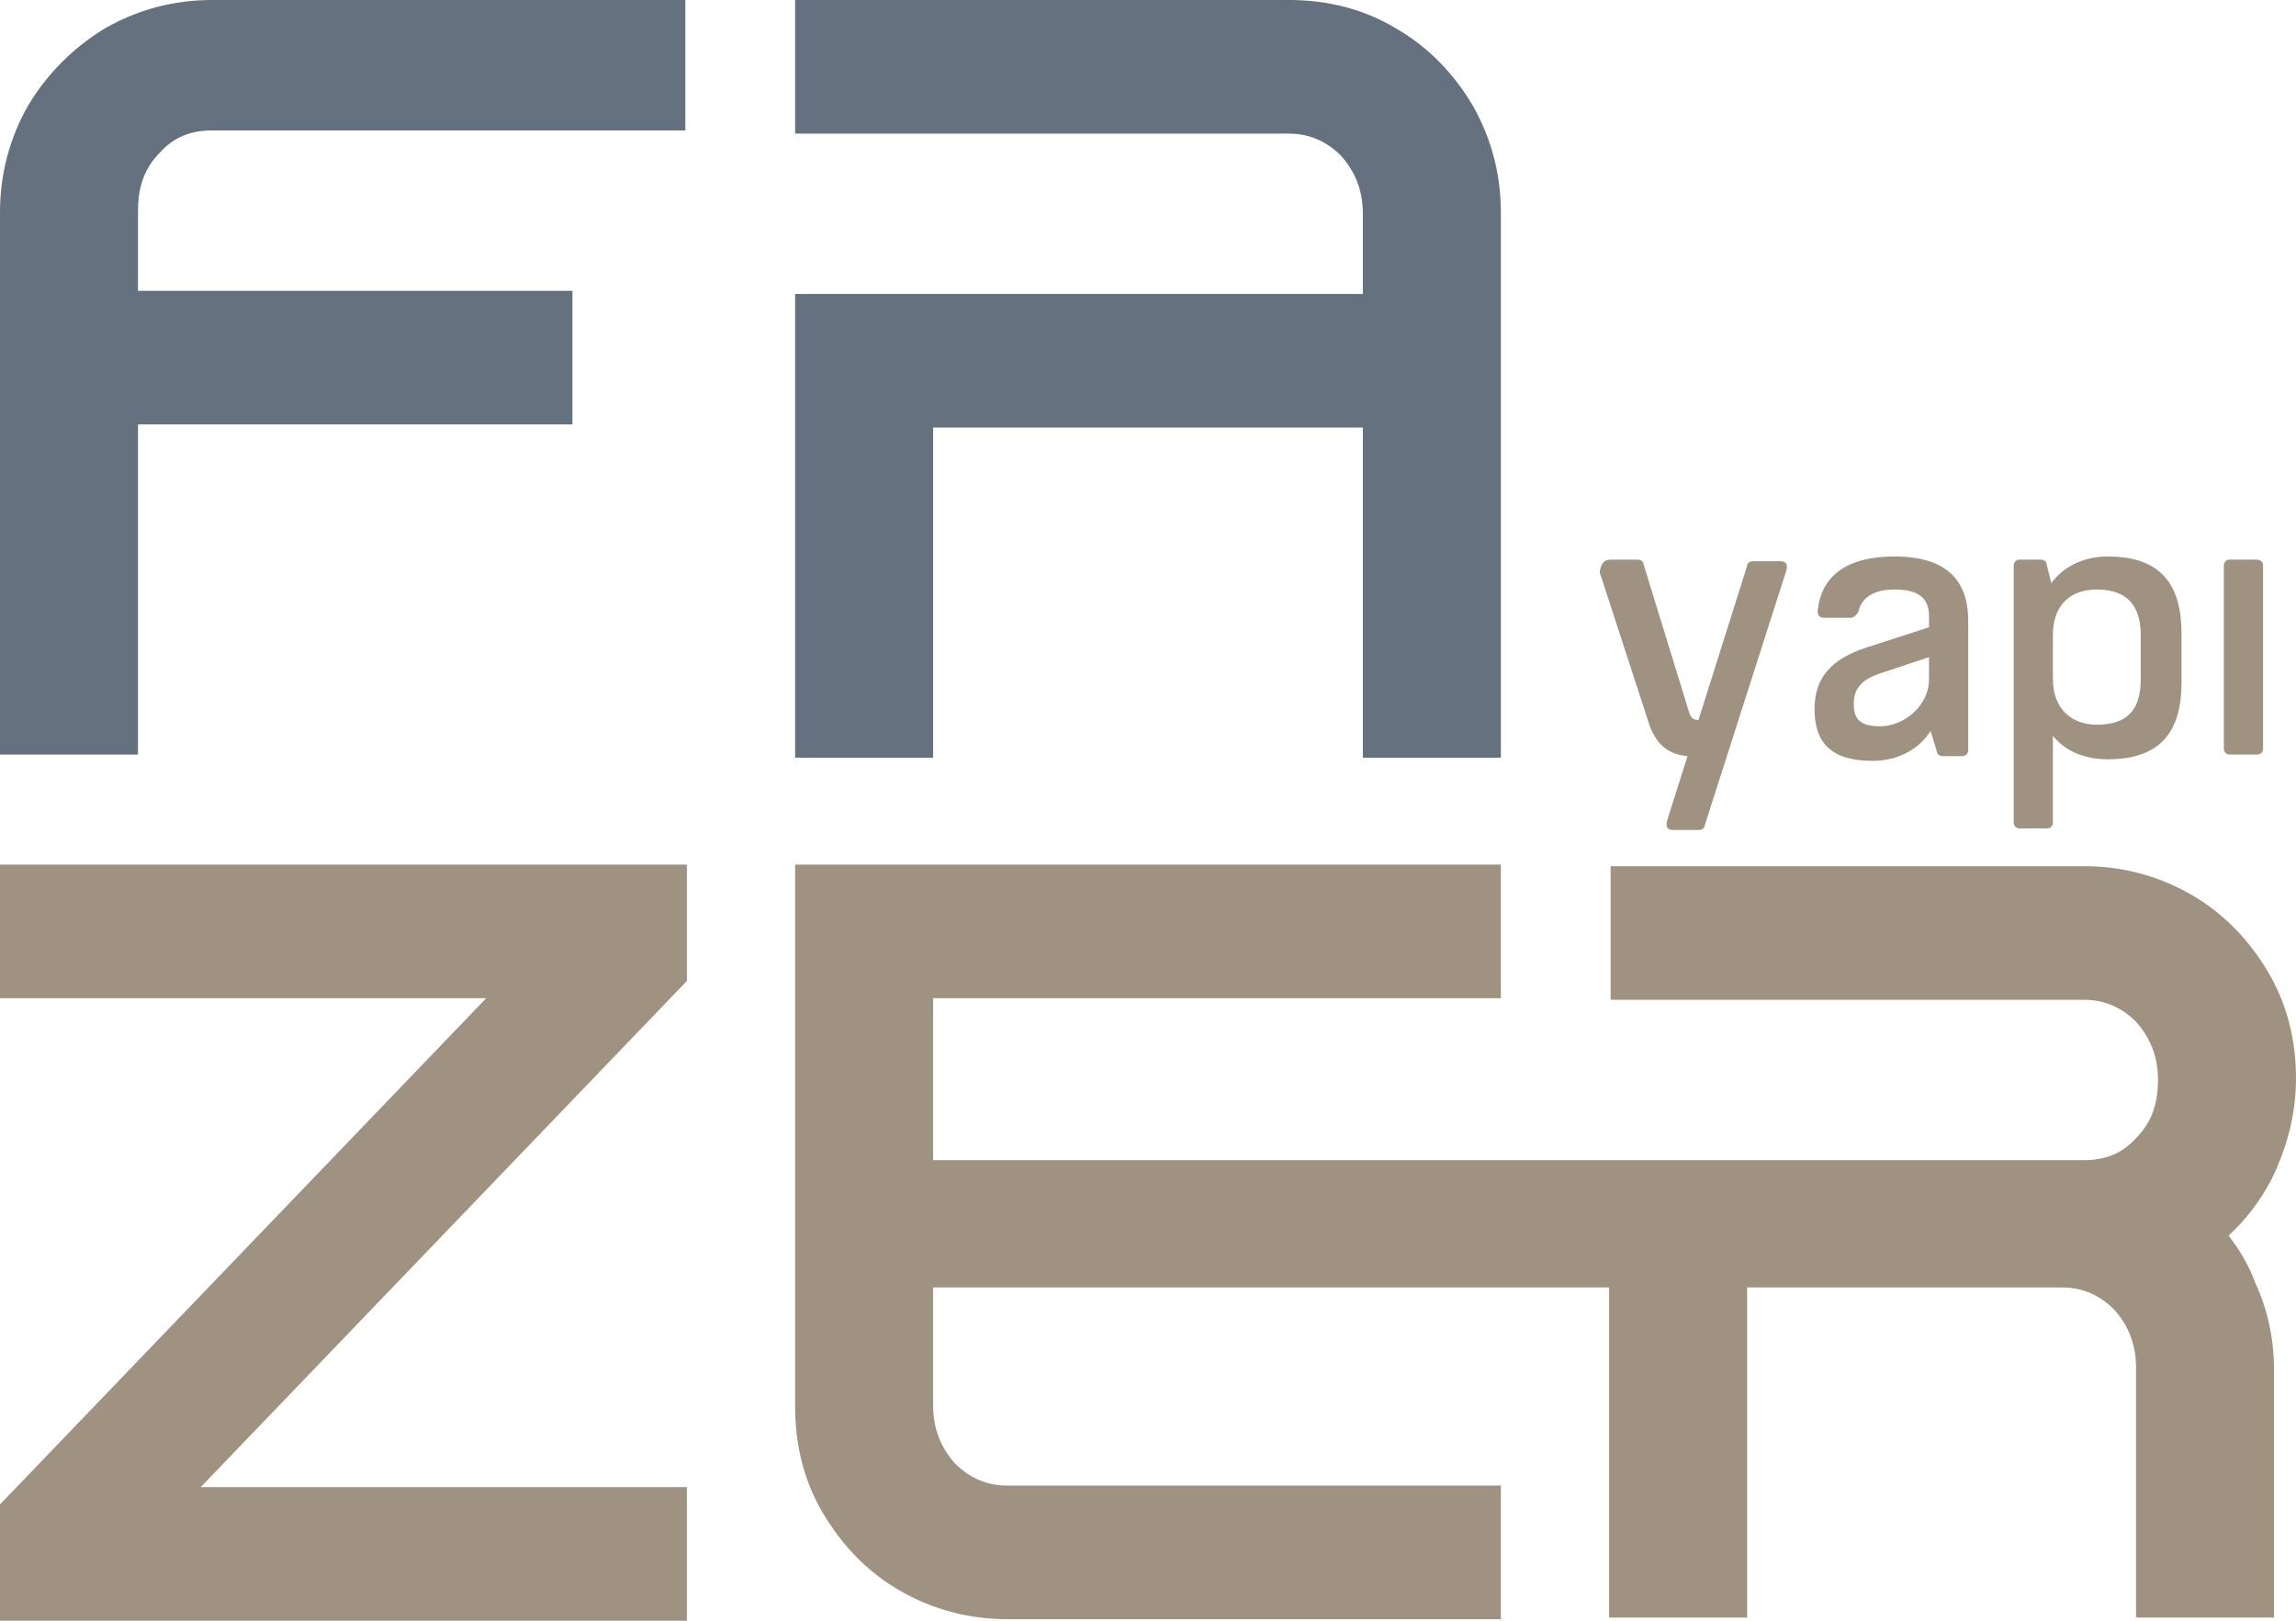
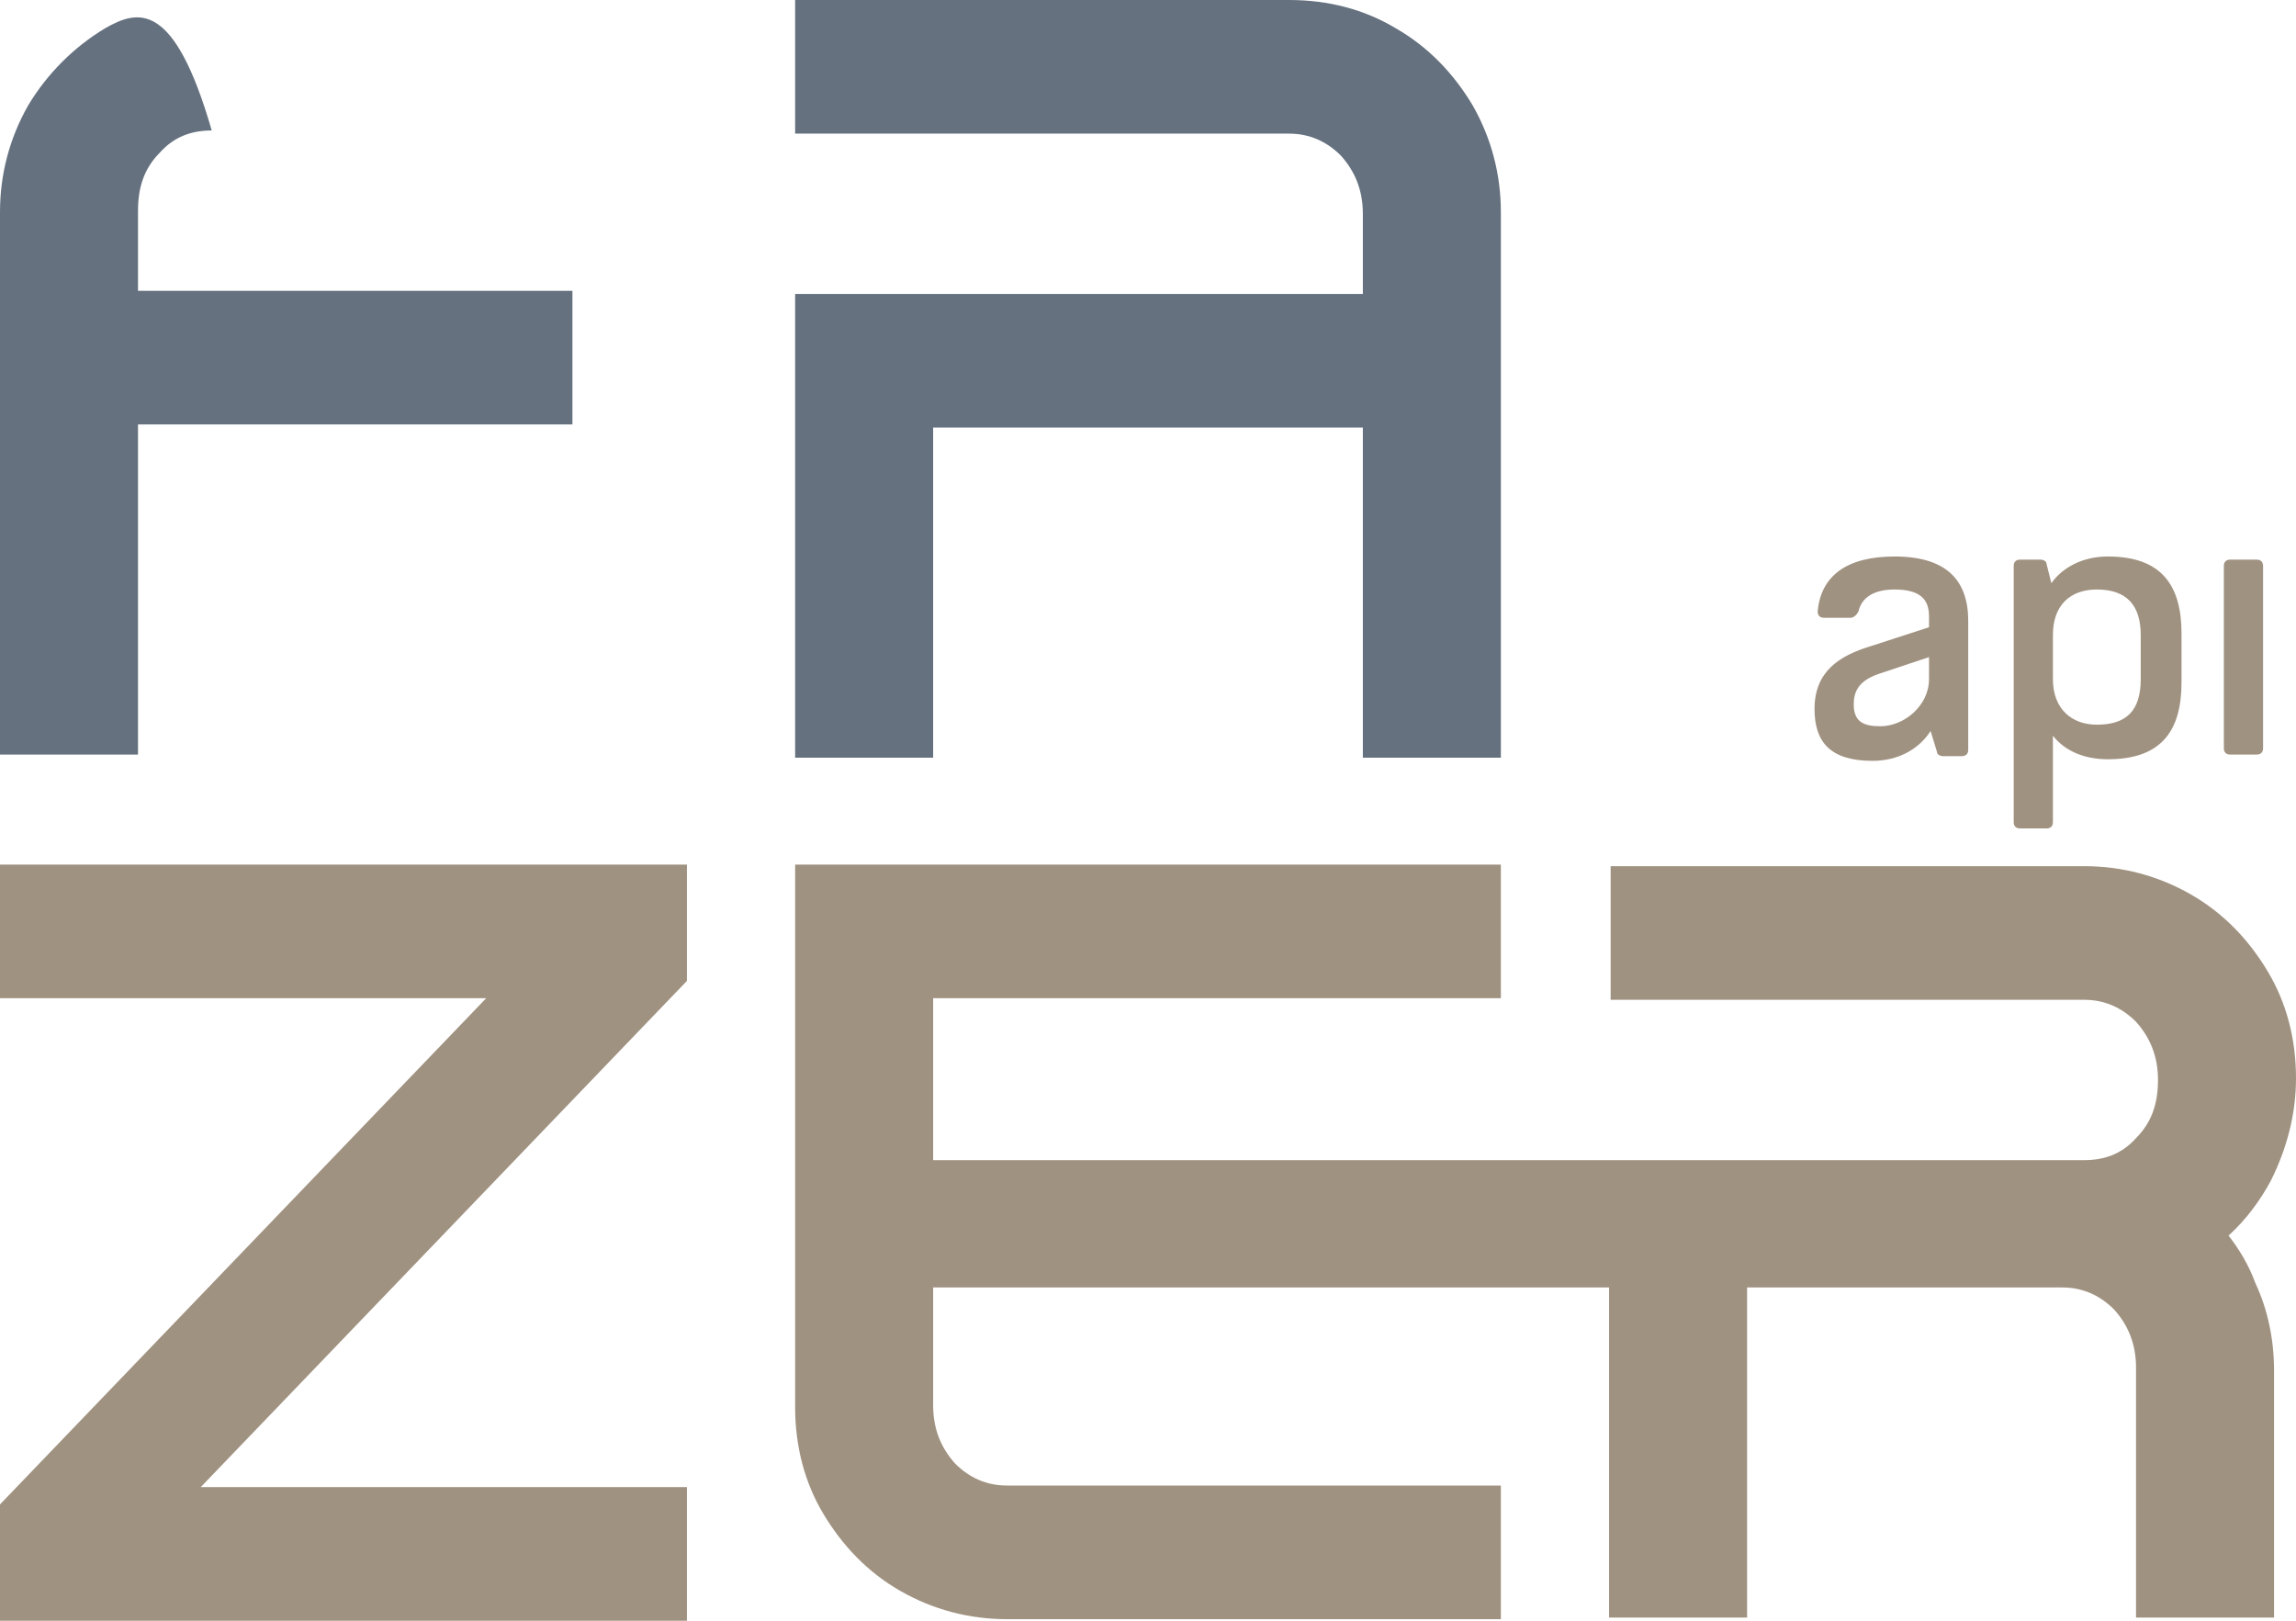
<svg xmlns="http://www.w3.org/2000/svg" width="187" height="132" viewBox="0 0 187 132" fill="none">
  <g clip-path="url(#clip0_511_15)">
-     <path d="M8.558 2.305C6.003 3.841 3.832 6.017 2.299 8.578C0.766 11.267 0 14.211 0 17.284V61.455H11.24V34.568H46.622V23.686H11.24V17.156C11.24 15.236 11.751 13.699 13.029 12.419C14.178 11.139 15.583 10.627 17.244 10.627H55.819V0H17.244C14.178 0 11.24 0.768 8.558 2.305Z" fill="#65717F" />
+     <path d="M8.558 2.305C6.003 3.841 3.832 6.017 2.299 8.578C0.766 11.267 0 14.211 0 17.284V61.455H11.24V34.568H46.622V23.686H11.24V17.156C11.24 15.236 11.751 13.699 13.029 12.419C14.178 11.139 15.583 10.627 17.244 10.627H55.819H17.244C14.178 0 11.24 0.768 8.558 2.305Z" fill="#65717F" />
    <path d="M119.941 8.578C118.408 6.017 116.364 3.841 113.682 2.305C111.127 0.768 108.189 0 104.996 0H64.76V10.883H104.996C106.656 10.883 108.061 11.523 109.211 12.675C110.361 13.955 110.999 15.492 110.999 17.412V23.942H64.76V61.711H76.001V34.824H110.999V61.711H122.24V17.284C122.24 14.211 121.473 11.267 119.941 8.578Z" fill="#65717F" />
    <path d="M55.947 79.891V70.417H0V81.3H39.597L0 122.526V132H55.947V121.117H16.35L55.947 79.891Z" fill="#A09281" />
    <path d="M181.508 100.632C182.913 99.352 184.062 97.816 184.956 96.151C186.234 93.591 187 90.774 187 87.829C187 84.628 186.234 81.684 184.701 79.123C183.168 76.562 181.124 74.386 178.442 72.85C175.76 71.313 172.822 70.545 169.756 70.545H131.181V81.428H169.756C171.417 81.428 172.822 82.068 173.971 83.22C175.121 84.5 175.76 86.037 175.76 87.957C175.76 89.878 175.249 91.414 173.971 92.694C172.822 93.975 171.417 94.487 169.756 94.487H76.001V81.3H122.24V70.417H64.76V114.588C64.76 117.788 65.527 120.733 67.059 123.294C68.592 125.854 70.636 128.031 73.318 129.567C76.001 131.104 78.939 131.872 82.004 131.872H122.24V120.989H82.004C80.344 120.989 78.939 120.349 77.789 119.197C76.639 117.917 76.001 116.38 76.001 114.46V104.857H131.053V131.744H142.294V104.857H167.968C169.628 104.857 171.033 105.498 172.183 106.65C173.333 107.93 173.971 109.466 173.971 111.387V131.744H185.212V111.643C185.212 109.082 184.701 106.65 183.679 104.473C183.168 103.065 182.402 101.785 181.508 100.632Z" fill="#A09281" />
-     <path d="M131.181 45.579H133.352C133.608 45.579 133.863 45.707 133.863 45.963L137.568 57.998C137.695 58.382 137.823 58.638 138.334 58.638L142.294 46.091C142.294 45.835 142.549 45.707 142.805 45.707H144.976C145.487 45.707 145.615 45.963 145.487 46.475L138.845 67.216C138.845 67.472 138.589 67.6 138.334 67.6H136.29C135.779 67.6 135.652 67.344 135.779 66.832L137.44 61.583C136.035 61.455 135.013 60.815 134.374 59.15L130.287 46.603C130.415 45.835 130.67 45.579 131.181 45.579Z" fill="#A09281" />
    <path d="M150.724 50.316H148.553C148.169 50.316 148.042 50.06 148.042 49.804C148.297 46.859 150.469 45.323 154.3 45.323C158.516 45.323 160.304 47.243 160.304 50.572V61.071C160.304 61.455 160.048 61.583 159.793 61.583H158.26C158.005 61.583 157.749 61.455 157.749 61.199L157.238 59.534C156.344 60.943 154.684 61.967 152.512 61.967C149.063 61.967 147.786 60.431 147.786 57.742C147.786 54.669 149.83 53.389 152.385 52.621L157.111 51.084V50.188C157.111 48.78 156.344 48.012 154.3 48.012C152.64 48.012 151.618 48.652 151.363 49.804C151.235 50.06 150.979 50.316 150.724 50.316ZM153.279 54.797C151.618 55.309 150.979 56.078 150.979 57.358C150.979 58.766 151.746 59.15 153.151 59.15C155.067 59.15 157.111 57.486 157.111 55.309V53.517L153.279 54.797Z" fill="#A09281" />
    <path d="M164.519 45.579H166.18C166.435 45.579 166.691 45.707 166.691 45.963L167.074 47.499C167.968 46.219 169.628 45.323 171.672 45.323C176.015 45.323 177.676 47.628 177.676 51.596V55.566C177.676 59.406 176.143 61.839 171.672 61.839C169.628 61.839 168.096 61.071 167.201 59.919V66.96C167.201 67.344 166.946 67.472 166.691 67.472H164.519C164.136 67.472 164.008 67.216 164.008 66.96V46.091C164.008 45.835 164.136 45.579 164.519 45.579ZM167.201 55.309C167.201 57.742 168.734 59.022 170.778 59.022C173.205 59.022 174.354 57.87 174.354 55.309V51.725C174.354 49.292 173.205 48.012 170.778 48.012C168.607 48.012 167.201 49.292 167.201 51.725V55.309Z" fill="#A09281" />
    <path d="M181.635 45.579H183.807C184.19 45.579 184.318 45.835 184.318 46.091V60.943C184.318 61.327 184.062 61.455 183.807 61.455H181.635C181.252 61.455 181.124 61.199 181.124 60.943V46.091C181.124 45.835 181.252 45.579 181.635 45.579Z" fill="#A09281" />
  </g>
  <defs>
    <clipPath id="clip0_511_15">
      <rect width="187" height="132" fill="white" />
    </clipPath>
  </defs>
</svg>